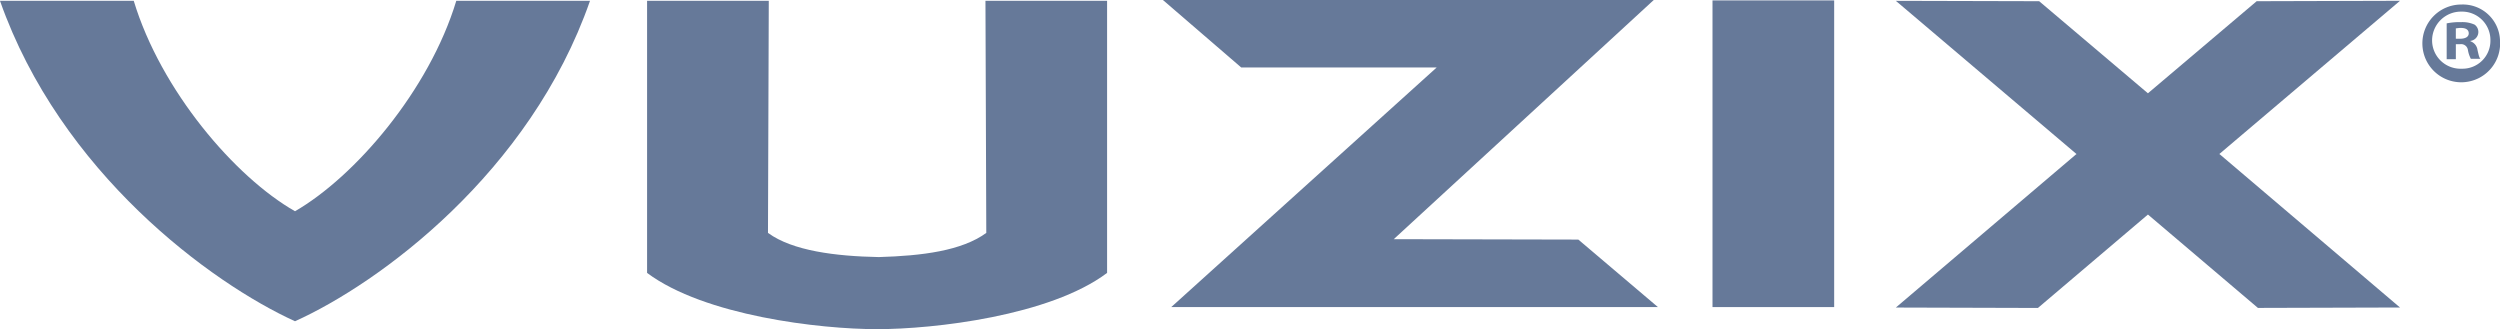
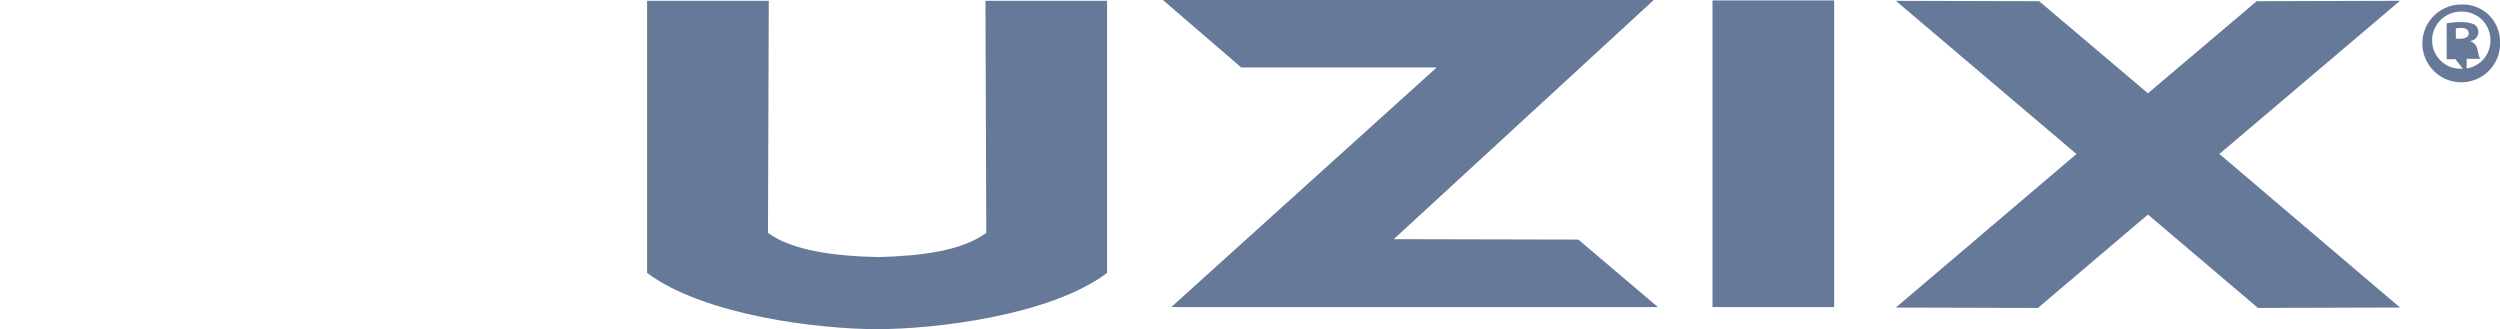
<svg xmlns="http://www.w3.org/2000/svg" id="XMLID_32_" width="252.68" height="33.27" viewBox="0 0 252.68 33.27">
  <g id="XMLID_518_" transform="translate(0 0)">
-     <path id="XMLID_528_" d="M50.616,315.285c-8.507-3.874-23.71-15.034-29.816-32.385H34.318c2.737,9.054,10.234,17.814,16.3,21.267h0c6.064-3.5,13.561-12.213,16.3-21.267H80.433c-6.064,17.393-21.309,28.553-29.816,32.385Z" transform="translate(-20.8 -282.816)" fill="#667999" />
    <path id="XMLID_527_" d="M199.347,316.085h0c5.77,0,17.477-1.348,23.247-5.685V282.9H210.3l.084,23.457c-2.485,1.811-6.485,2.316-10.865,2.442h0c-4.38-.084-8.717-.632-11.2-2.442L188.4,282.9H176.1v27.5c5.812,4.338,17.477,5.685,23.247,5.685h0Z" transform="translate(-110.698 -282.816)" fill="#667999" />
    <rect id="XMLID_526_" width="12.297" height="30.995" transform="translate(173.086 0.042)" fill="#667999" />
    <path id="XMLID_525_" d="M300.742,313.737l26.826-24.215H307.817L299.9,282.7h49.61l-26.279,24.173,18.656.042,8.044,6.822Z" transform="translate(-182.362 -282.7)" fill="#667999" />
    <path id="XMLID_524_" d="M501.236,304.462l11.16,9.476,14.361-.042-18.235-15.5h-.042l18.277-15.5-14.487.042-10.992,9.307h0l-10.992-9.307L475.8,282.9l18.277,15.5h-.042L475.8,313.9l14.361.042,11.16-9.476Z" transform="translate(-284.184 -282.816)" fill="#667999" />
-     <path id="XMLID_519_" d="M605.569,287.253h.421c.505,0,.884-.168.884-.547,0-.337-.253-.547-.8-.547-.253,0-.379.042-.505.042v1.053Zm-.042,2.064h-.884V285.7a6.565,6.565,0,0,1,1.474-.126,3,3,0,0,1,1.348.253.909.909,0,0,1-.421,1.642v.042a1.067,1.067,0,0,1,.716.884c.126.547.168.758.295.884h-.969a2.966,2.966,0,0,1-.295-.884.694.694,0,0,0-.8-.59h-.421v1.516Zm-2.358-1.9a2.871,2.871,0,0,0,2.99,2.864,2.824,2.824,0,0,0,2.906-2.864,2.869,2.869,0,0,0-2.948-2.906,2.921,2.921,0,0,0-2.948,2.906m6.865,0a3.929,3.929,0,1,1-3.917-3.622,3.755,3.755,0,0,1,3.917,3.622" transform="translate(-357.353 -283.337)" fill="#667999" />
+     <path id="XMLID_519_" d="M605.569,287.253h.421c.505,0,.884-.168.884-.547,0-.337-.253-.547-.8-.547-.253,0-.379.042-.505.042v1.053Zm-.042,2.064h-.884V285.7a6.565,6.565,0,0,1,1.474-.126,3,3,0,0,1,1.348.253.909.909,0,0,1-.421,1.642v.042a1.067,1.067,0,0,1,.716.884c.126.547.168.758.295.884h-.969h-.421v1.516Zm-2.358-1.9a2.871,2.871,0,0,0,2.99,2.864,2.824,2.824,0,0,0,2.906-2.864,2.869,2.869,0,0,0-2.948-2.906,2.921,2.921,0,0,0-2.948,2.906m6.865,0a3.929,3.929,0,1,1-3.917-3.622,3.755,3.755,0,0,1,3.917,3.622" transform="translate(-357.353 -283.337)" fill="#667999" />
  </g>
</svg>